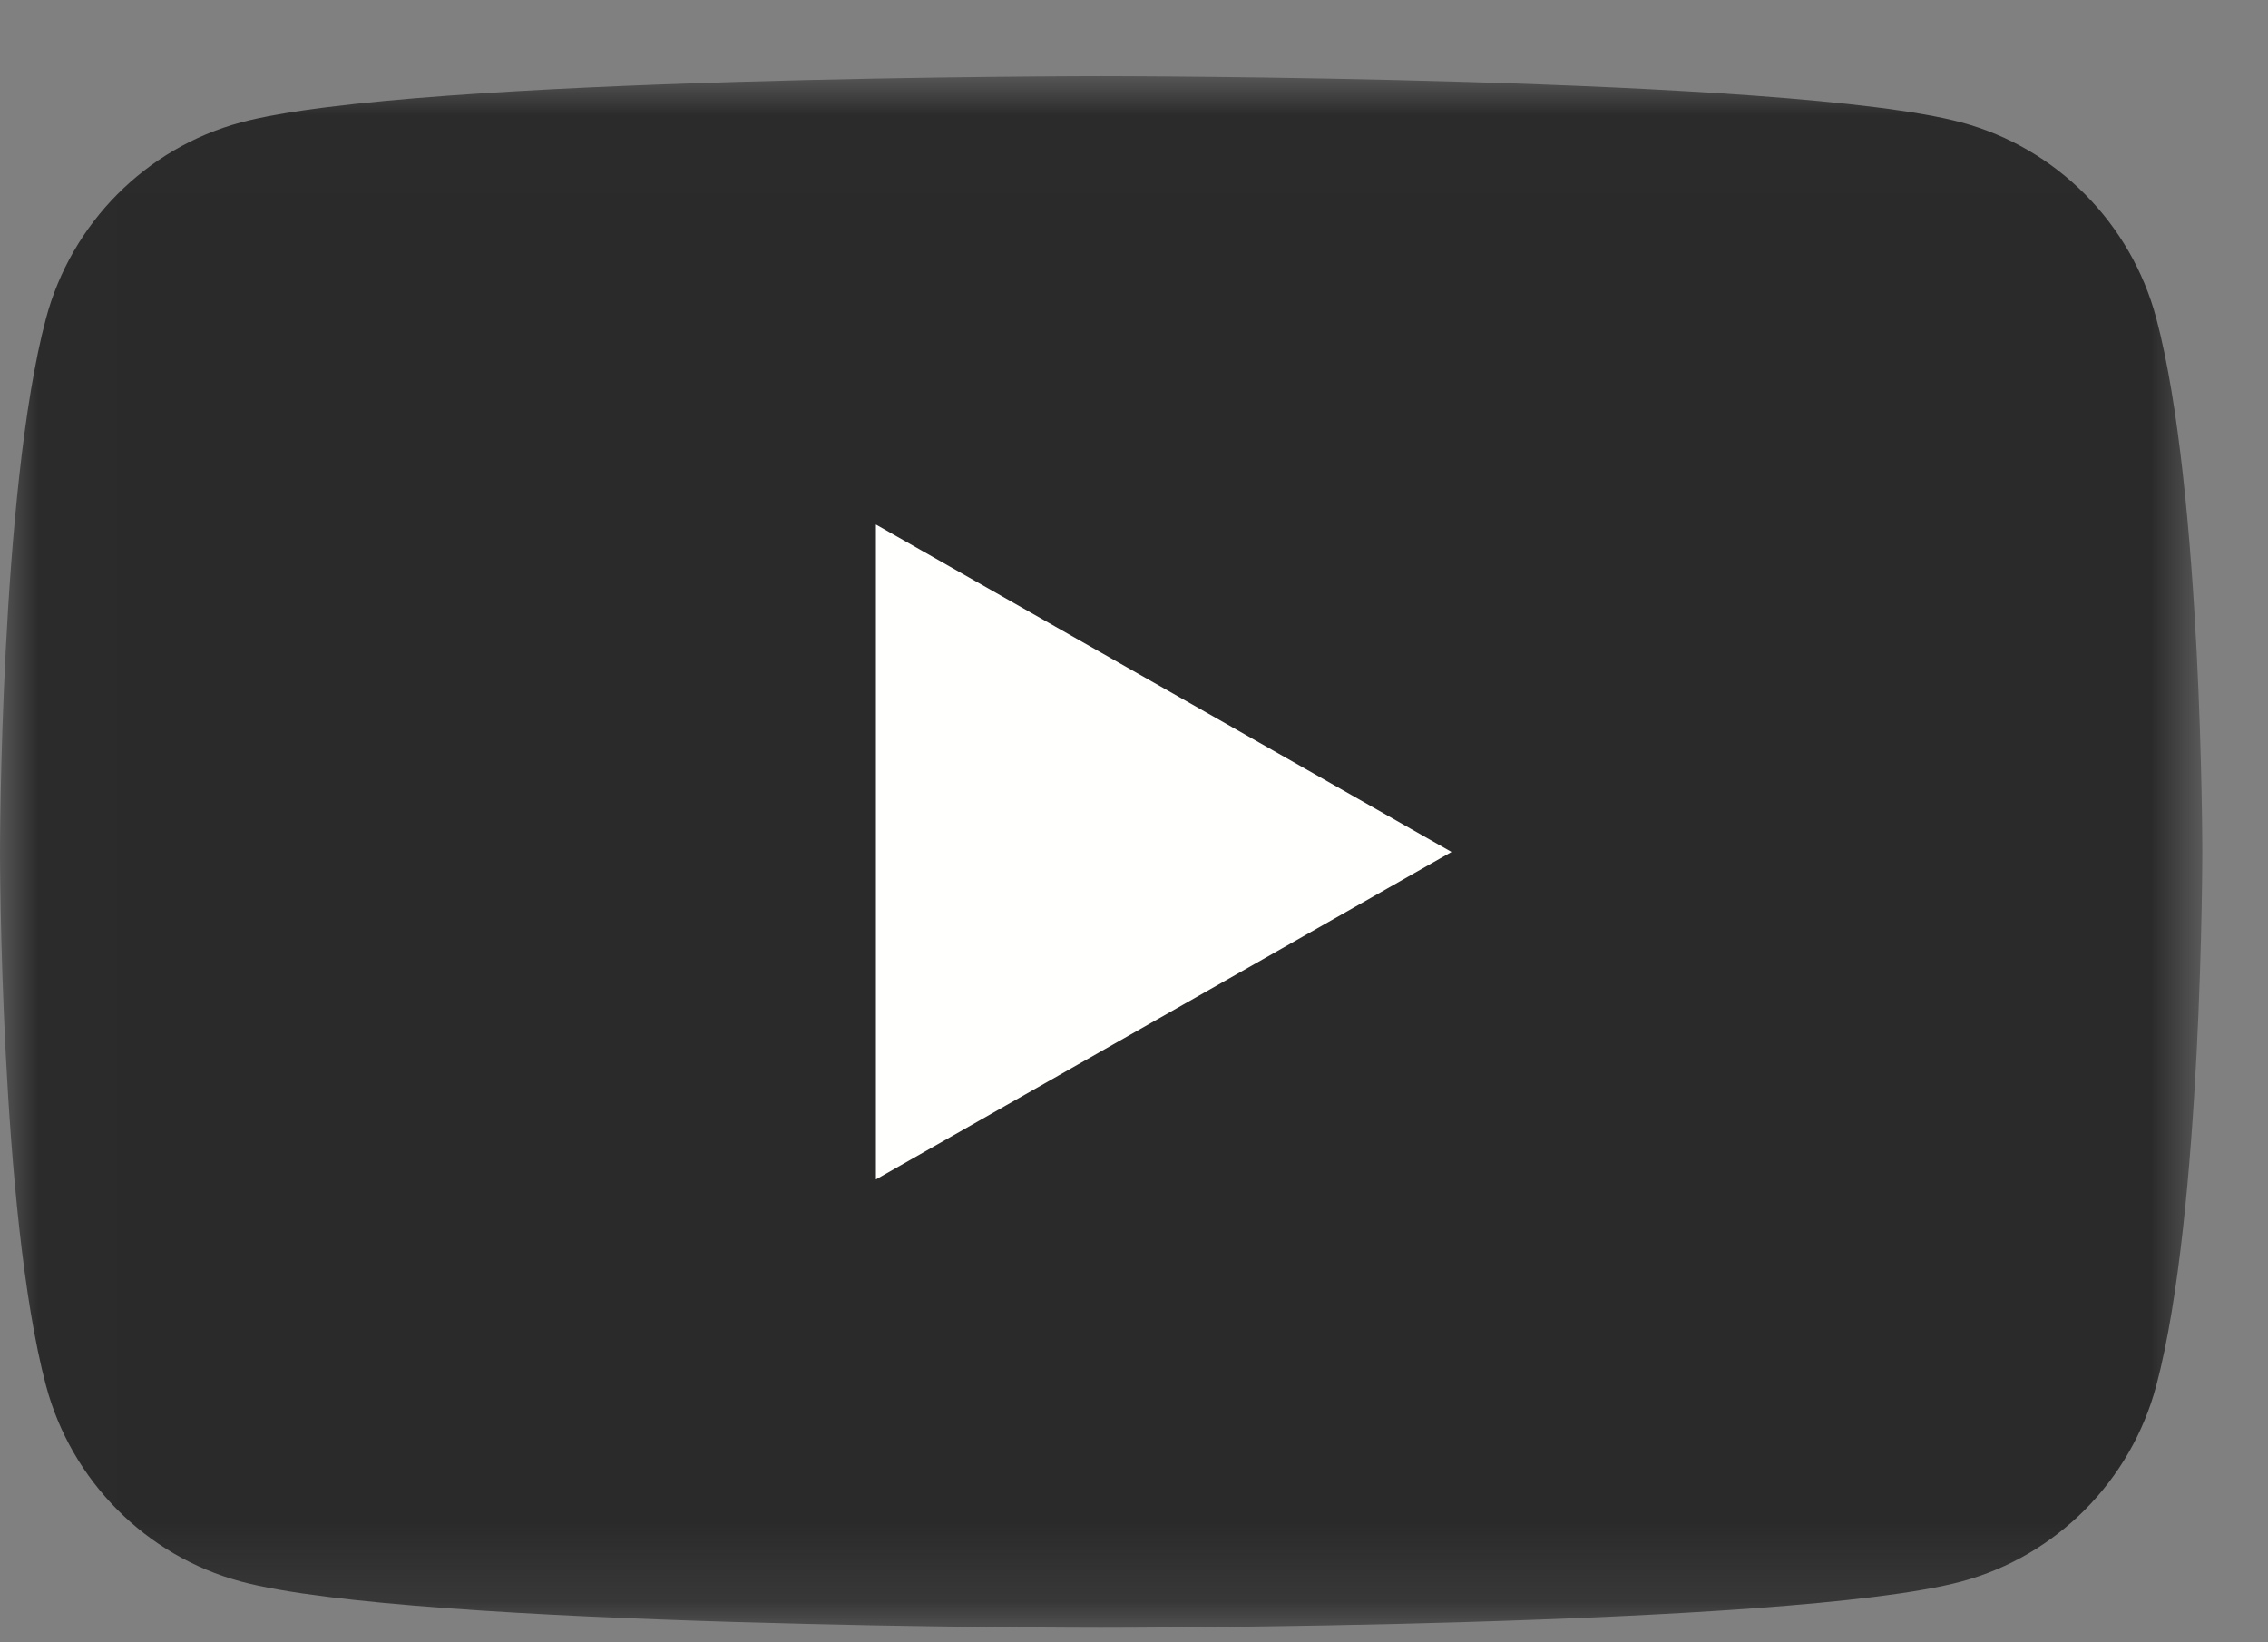
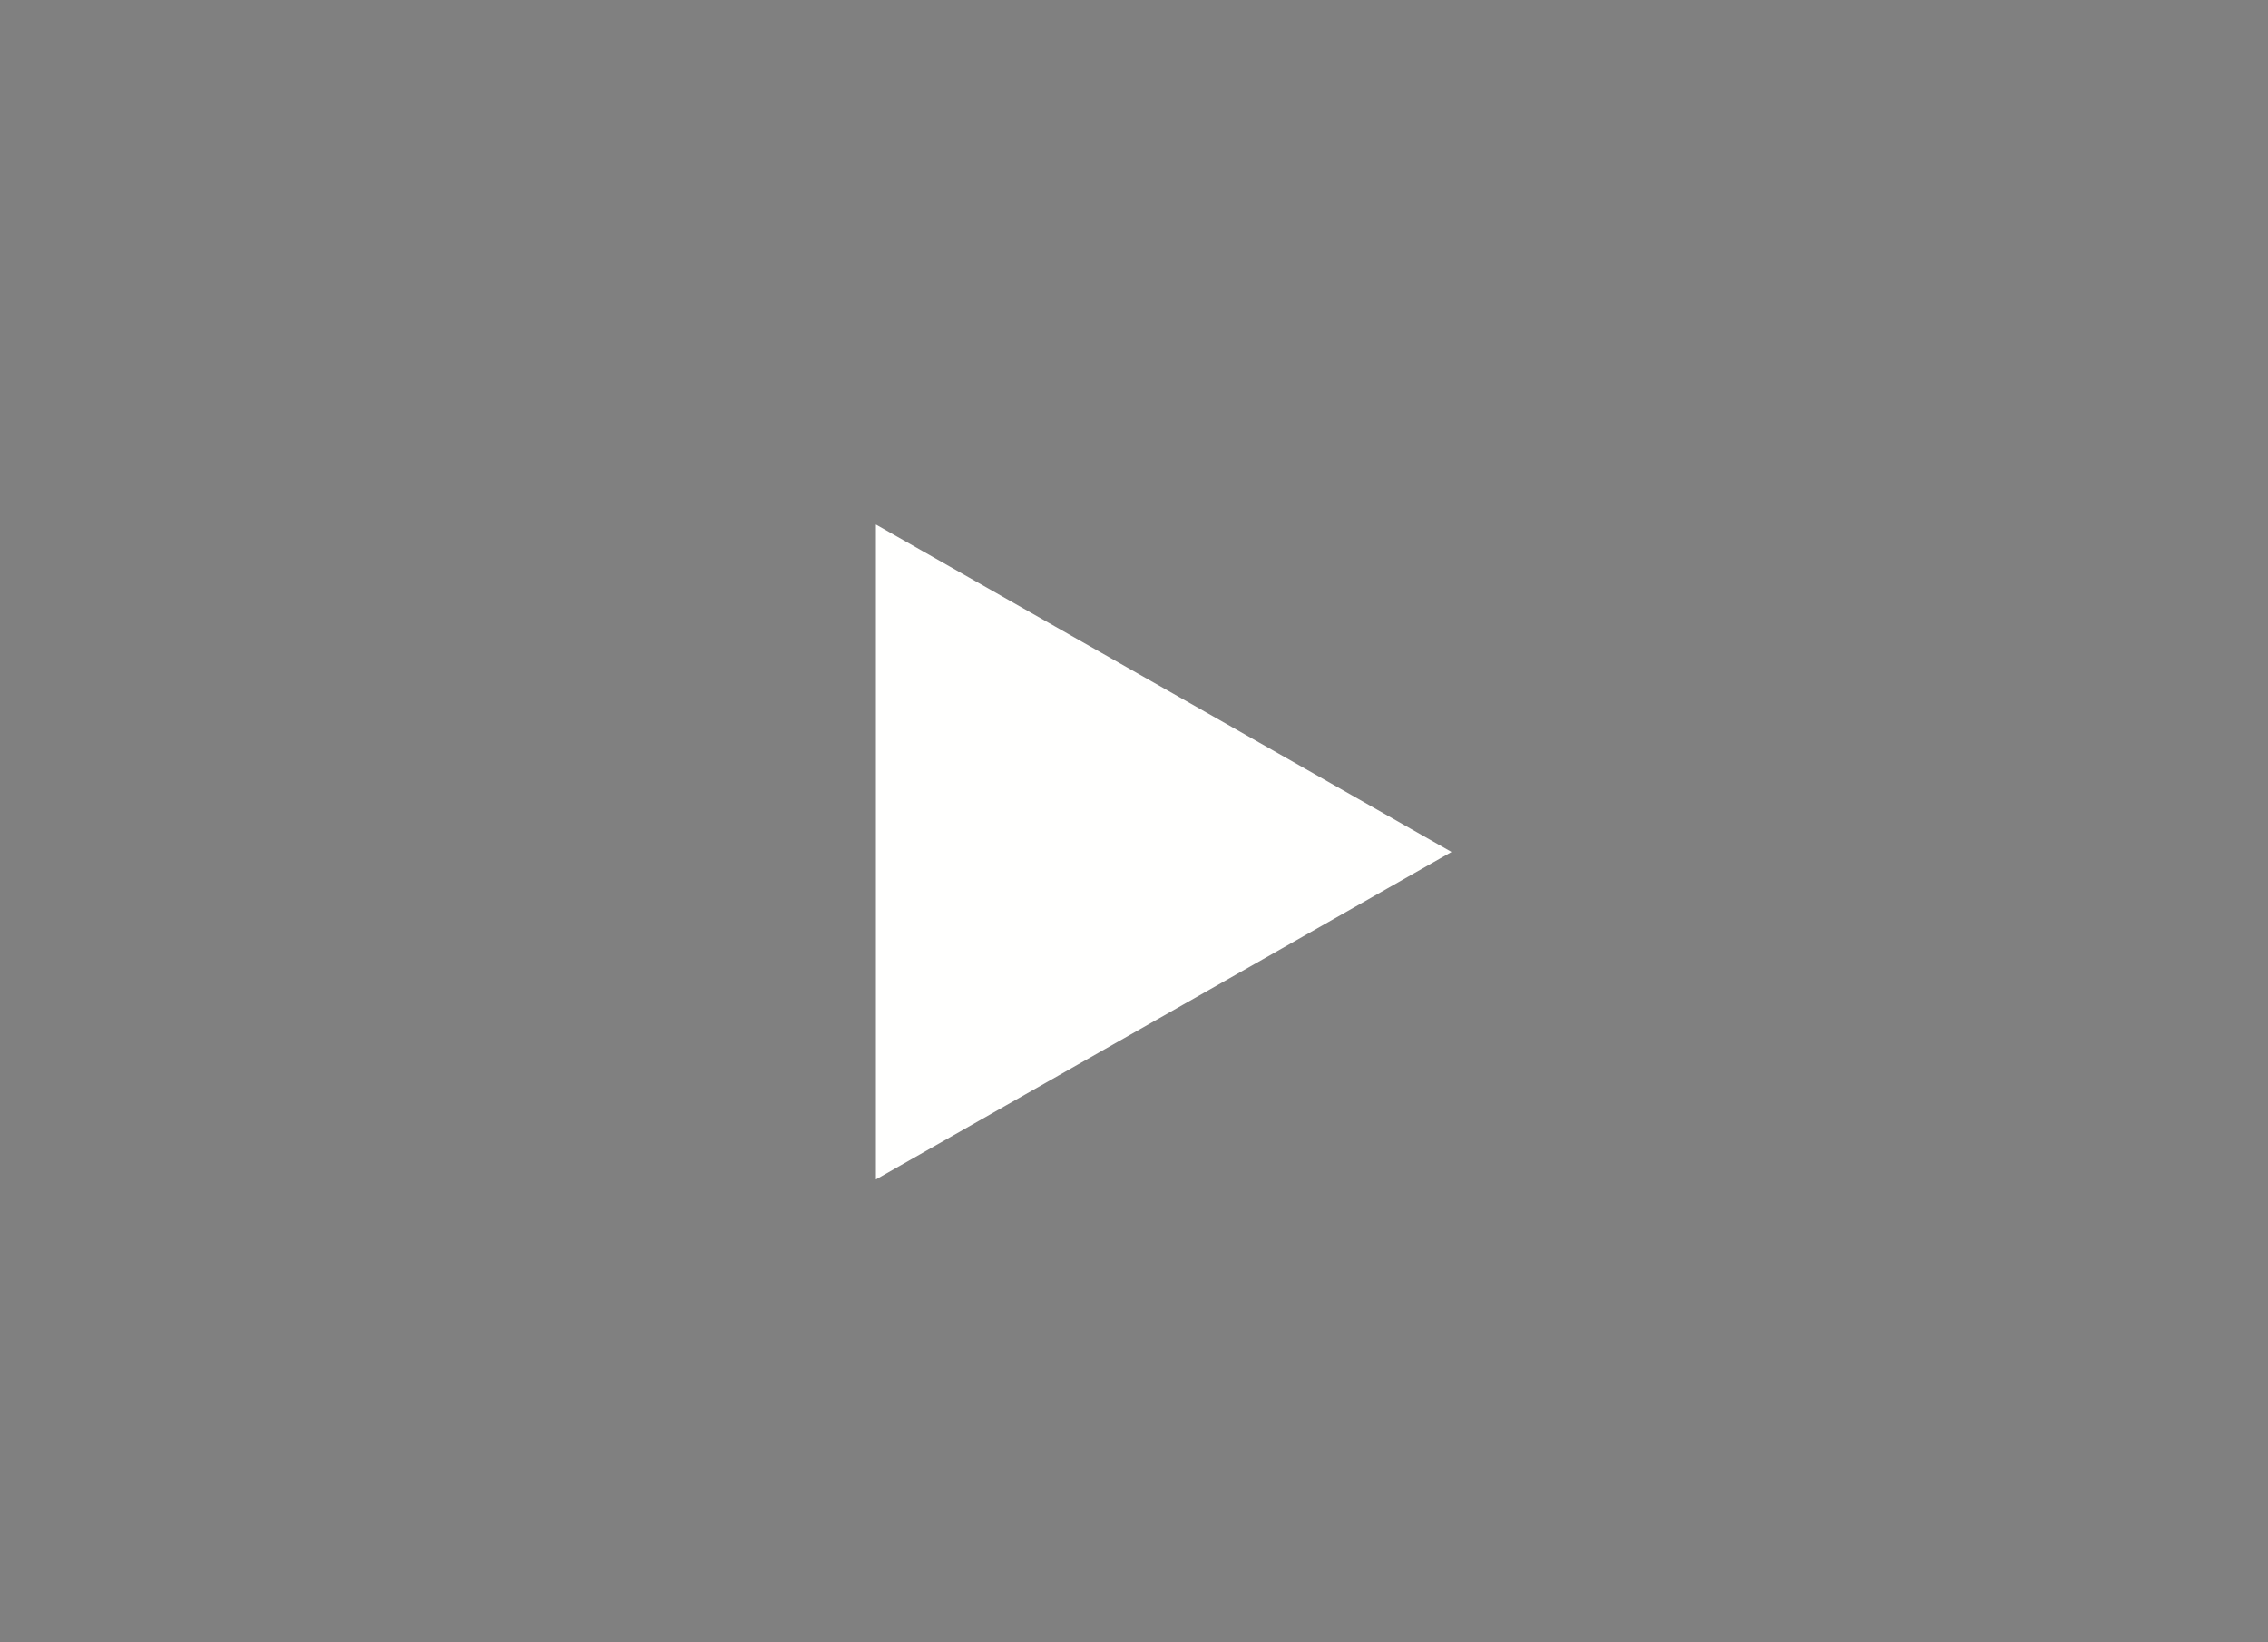
<svg xmlns="http://www.w3.org/2000/svg" xmlns:xlink="http://www.w3.org/1999/xlink" width="29" height="21" viewBox="0 0 29 21">
  <rect x="0" y="0" width="29" height="21" fill="#808080" stroke="none" />
  <defs>
-     <path id="eemavmn83a" d="M0.01 0.006L28.16 0.006 28.16 19.84 0.01 19.84z" />
+     <path id="eemavmn83a" d="M0.01 0.006L28.16 0.006 28.16 19.84 0.01 19.84" />
  </defs>
  <g fill="none" fill-rule="evenodd">
    <g>
      <g>
        <g>
          <g>
            <g transform="translate(-721 -644) translate(720 642.974) translate(.92 .768) translate(.08 1.232)">
              <mask id="neuctlewnb" fill="#fff">
                <use xlink:href="#eemavmn83a" />
              </mask>
-               <path fill="#2A2A2A" d="M27.572 3.098c-.324-1.22-1.278-2.18-2.49-2.506C22.886 0 14.08 0 14.08 0S5.274 0 3.078.592C1.867.918.912 1.88.588 3.098 0 5.308 0 9.92 0 9.92s0 4.612.588 6.822c.324 1.22 1.279 2.18 2.49 2.506 2.196.592 11.002.592 11.002.592s8.806 0 11.002-.592c1.212-.326 2.166-1.287 2.49-2.506.588-2.21.588-6.822.588-6.822s0-4.612-.588-6.822" mask="url(#neuctlewnb)" />
            </g>
            <path fill="#FFFFFE" d="M11.2 14.107L18.56 9.92 11.2 5.733 11.2 14.107" transform="translate(-721 -644) translate(720 642.974) translate(.92 .768) translate(.08 1.232)" />
          </g>
        </g>
      </g>
    </g>
  </g>
</svg>